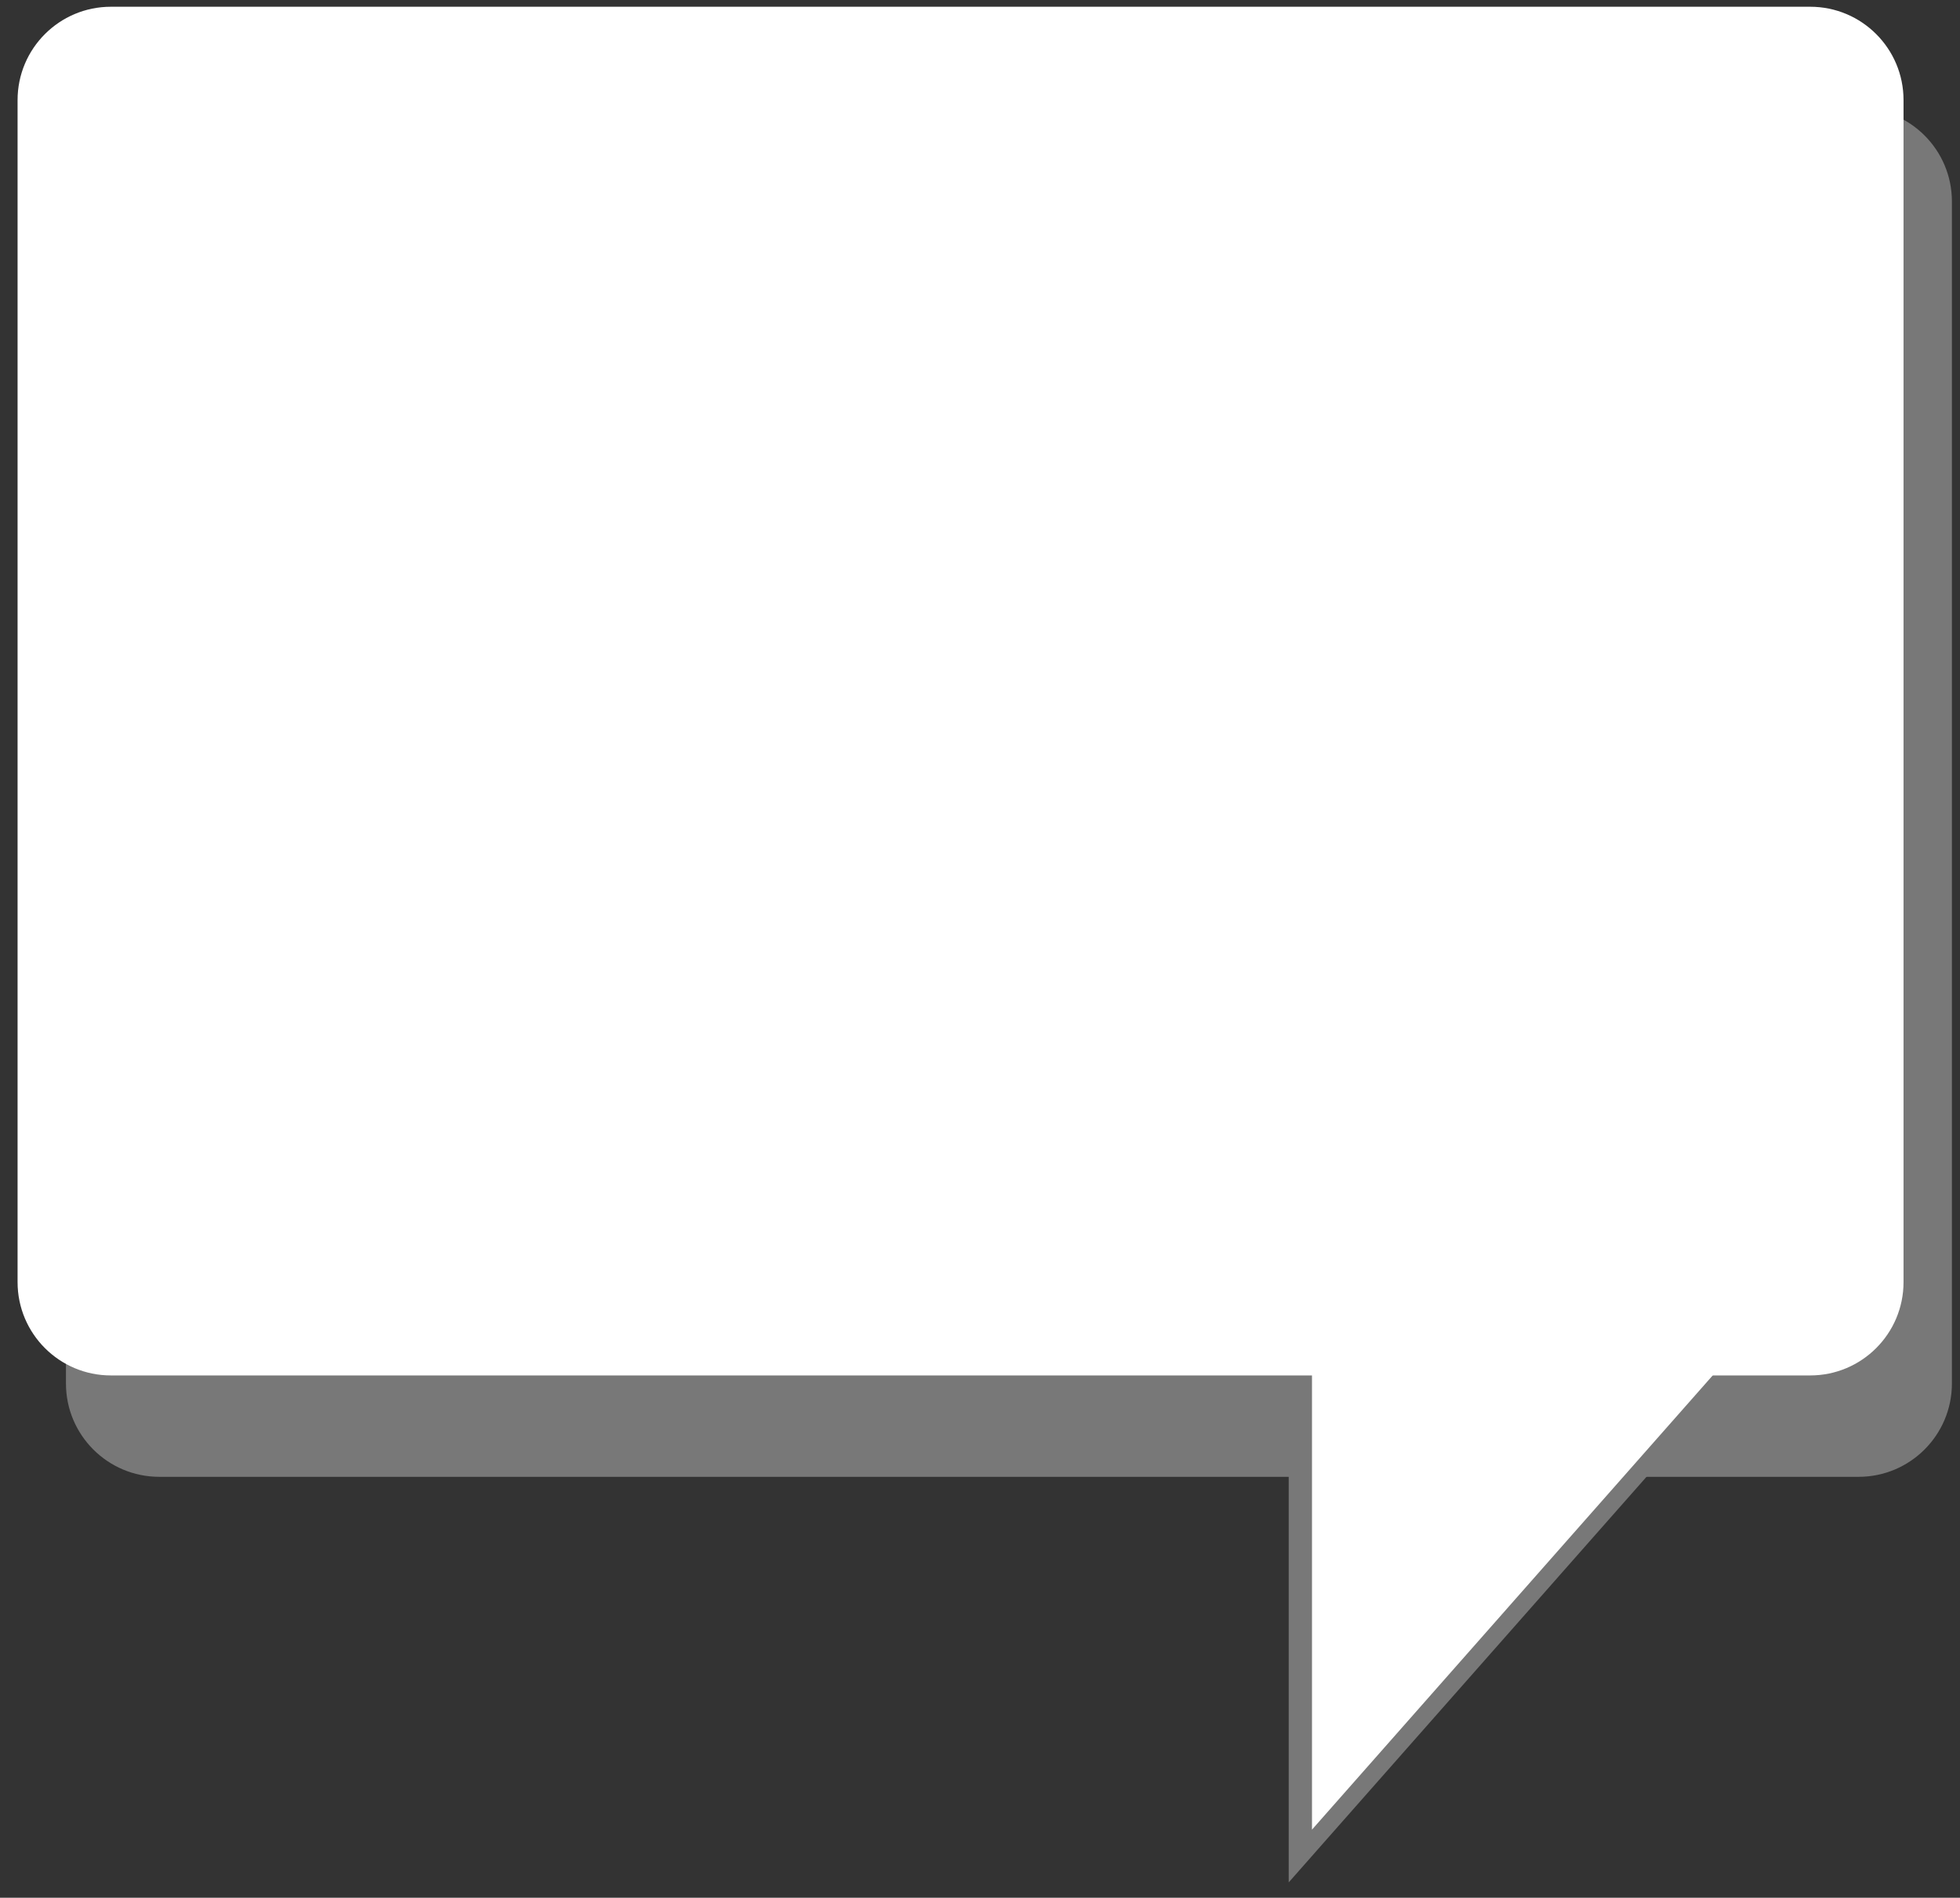
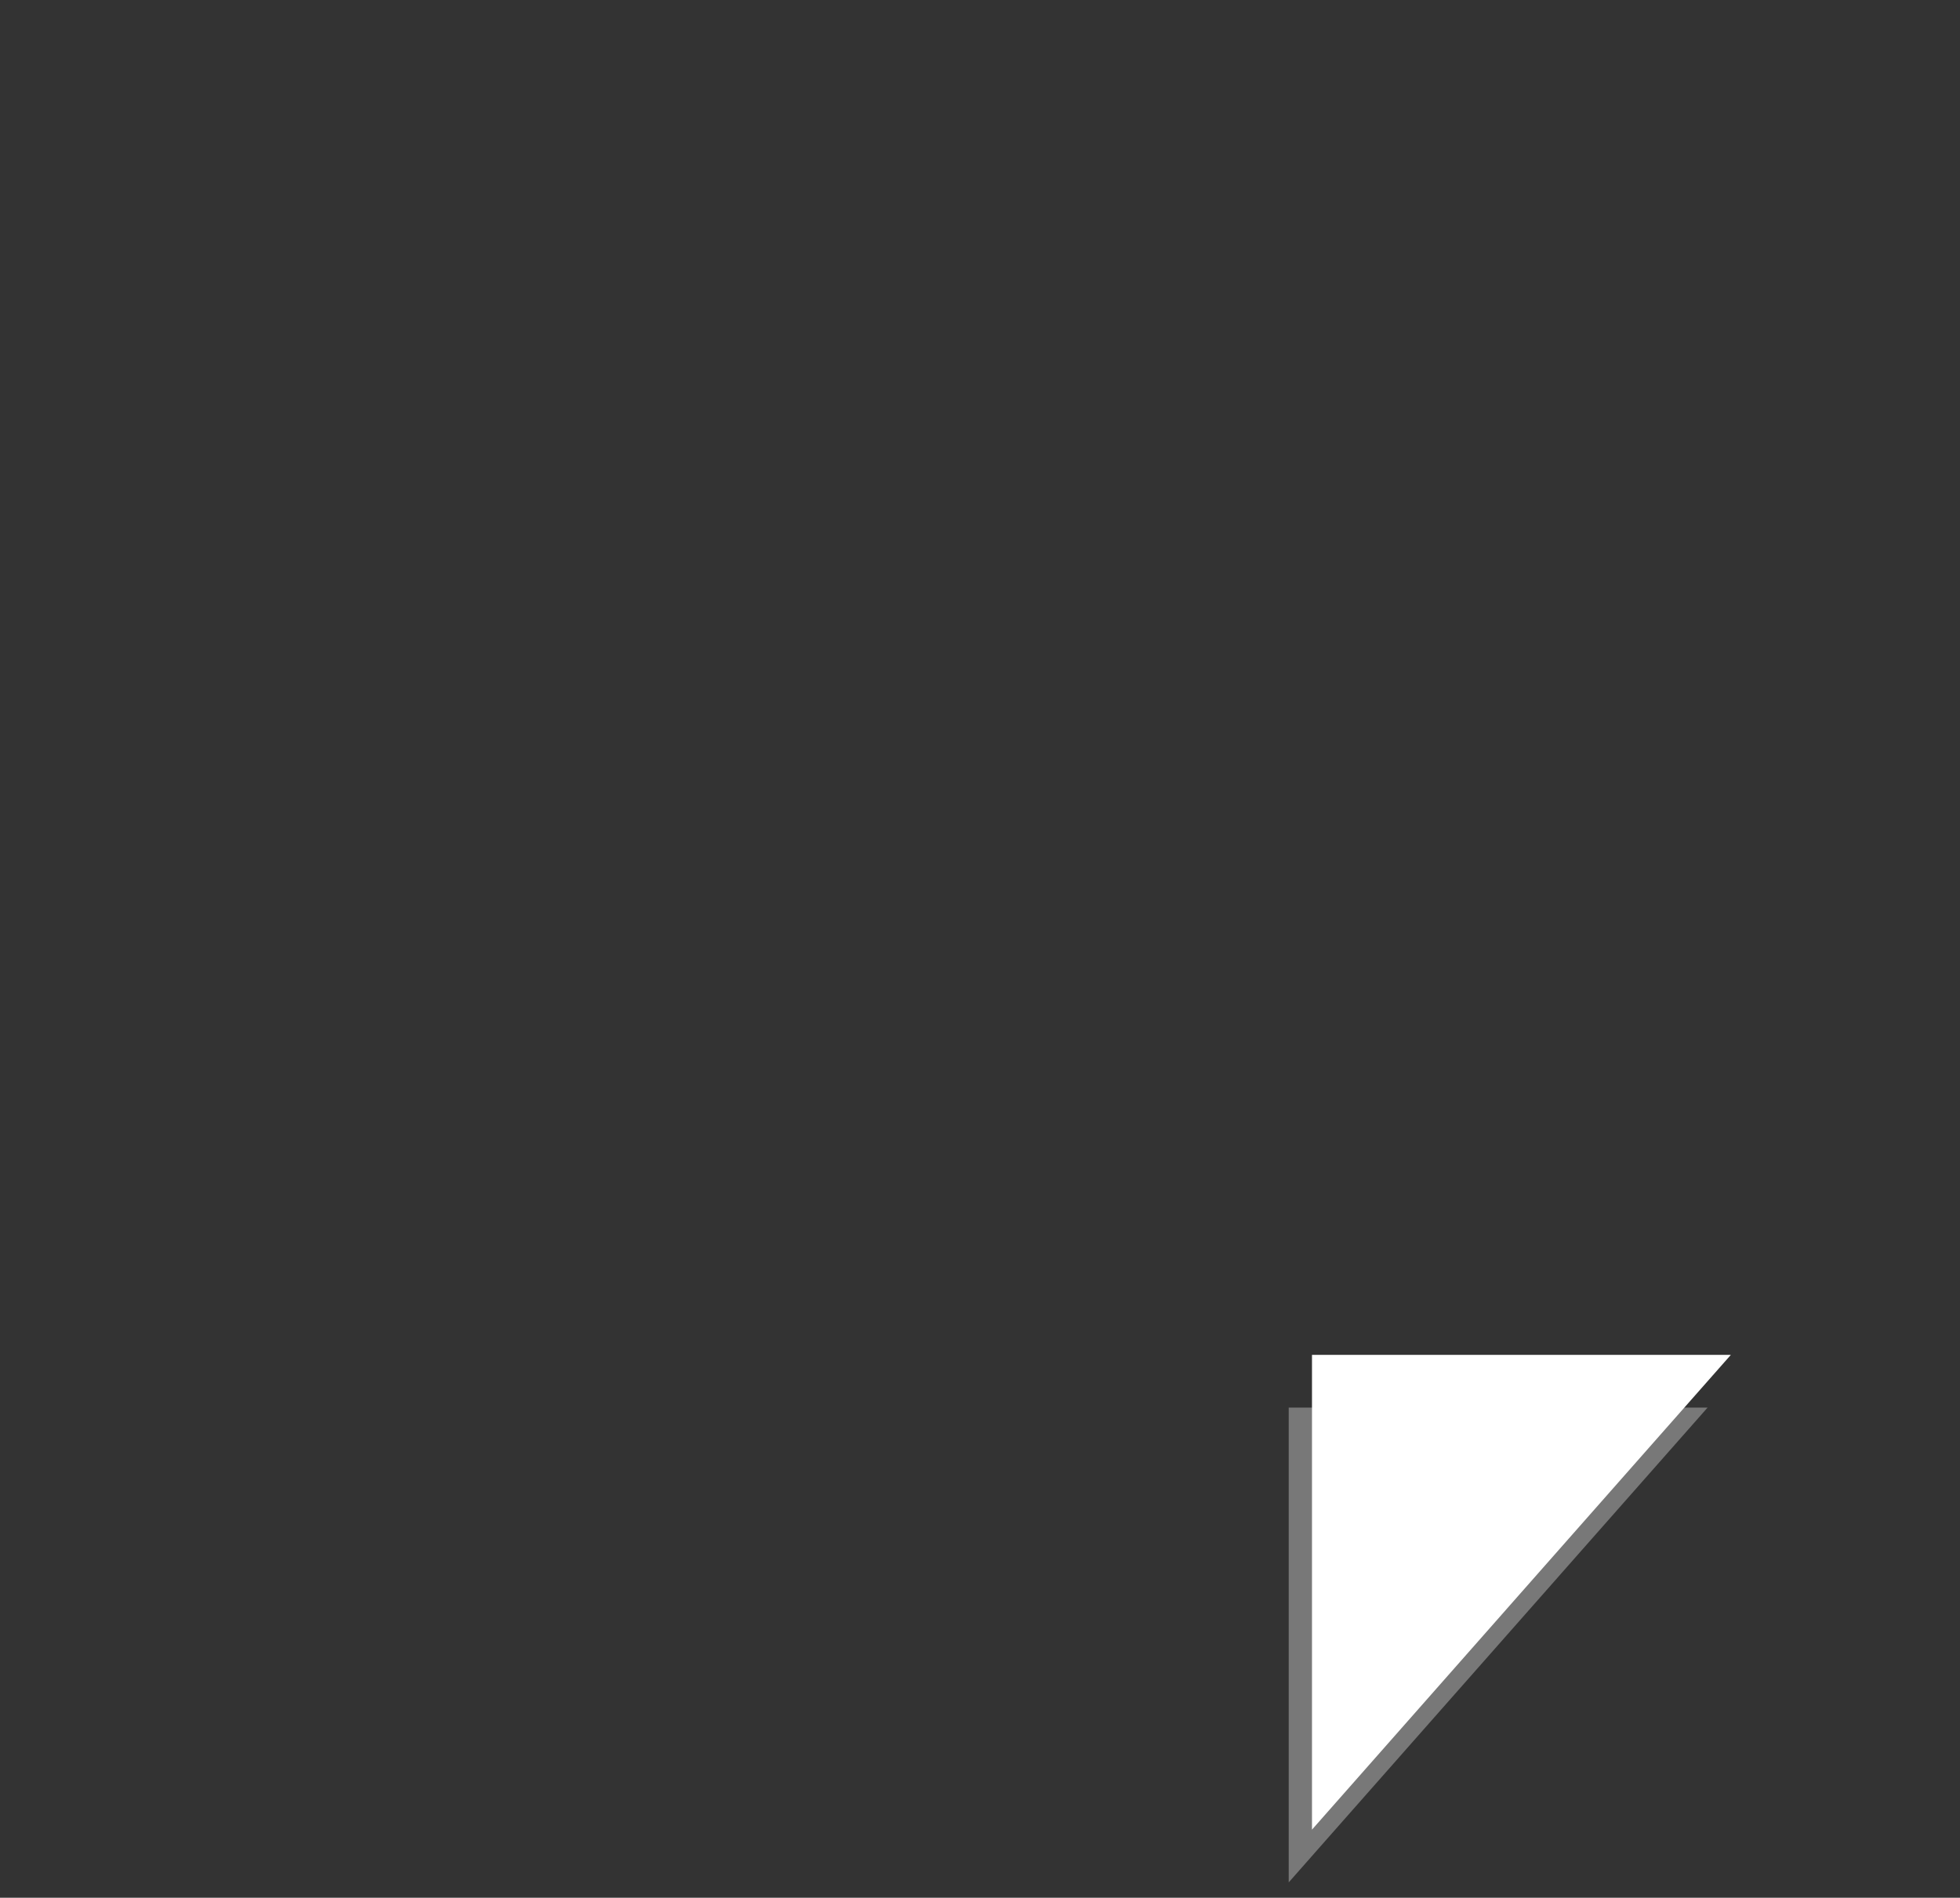
<svg xmlns="http://www.w3.org/2000/svg" xmlns:xlink="http://www.w3.org/1999/xlink" width="63" height="61" viewBox="0 0 63 61" version="1.1">
  <rect x="0" y="0" width="63" height="61" fill="#333333" stroke="none" />
  <title>Page 1</title>
  <desc>Created using Figma</desc>
  <g id="Canvas" transform="translate(35 148)">
    <g id="Rectangle">
      <use xlink:href="#path0_fill" transform="translate(-32.88 -144.524)" fill="#787878" />
    </g>
    <g id="Vector">
      <use xlink:href="#path1_fill" transform="matrix(-1 0 0 1 19.886 -102.754)" fill="#787878" />
    </g>
    <g id="Rectangle">
      <use xlink:href="#path0_fill" transform="translate(-34.435 -147.783)" fill="#FFFFFF" />
    </g>
    <g id="Vector">
      <use xlink:href="#path1_fill" transform="matrix(-1 0 0 1 20.634 -104.449)" fill="#FFFFFF" />
    </g>
  </g>
  <defs>
-     <path id="path0_fill" d="M 0 3C 0 1.343 1.343 0 3 0L 57.62 0C 59.276 0 60.62 1.343 60.62 3L 60.62 40.995C 60.62 42.652 59.276 43.995 57.62 43.995L 3 43.995C 1.343 43.995 0 42.652 0 40.995L 0 3Z" />
    <path id="path1_fill" d="M 13.463 15.261L 0 0L 13.463 0L 13.463 15.261Z" />
  </defs>
</svg>